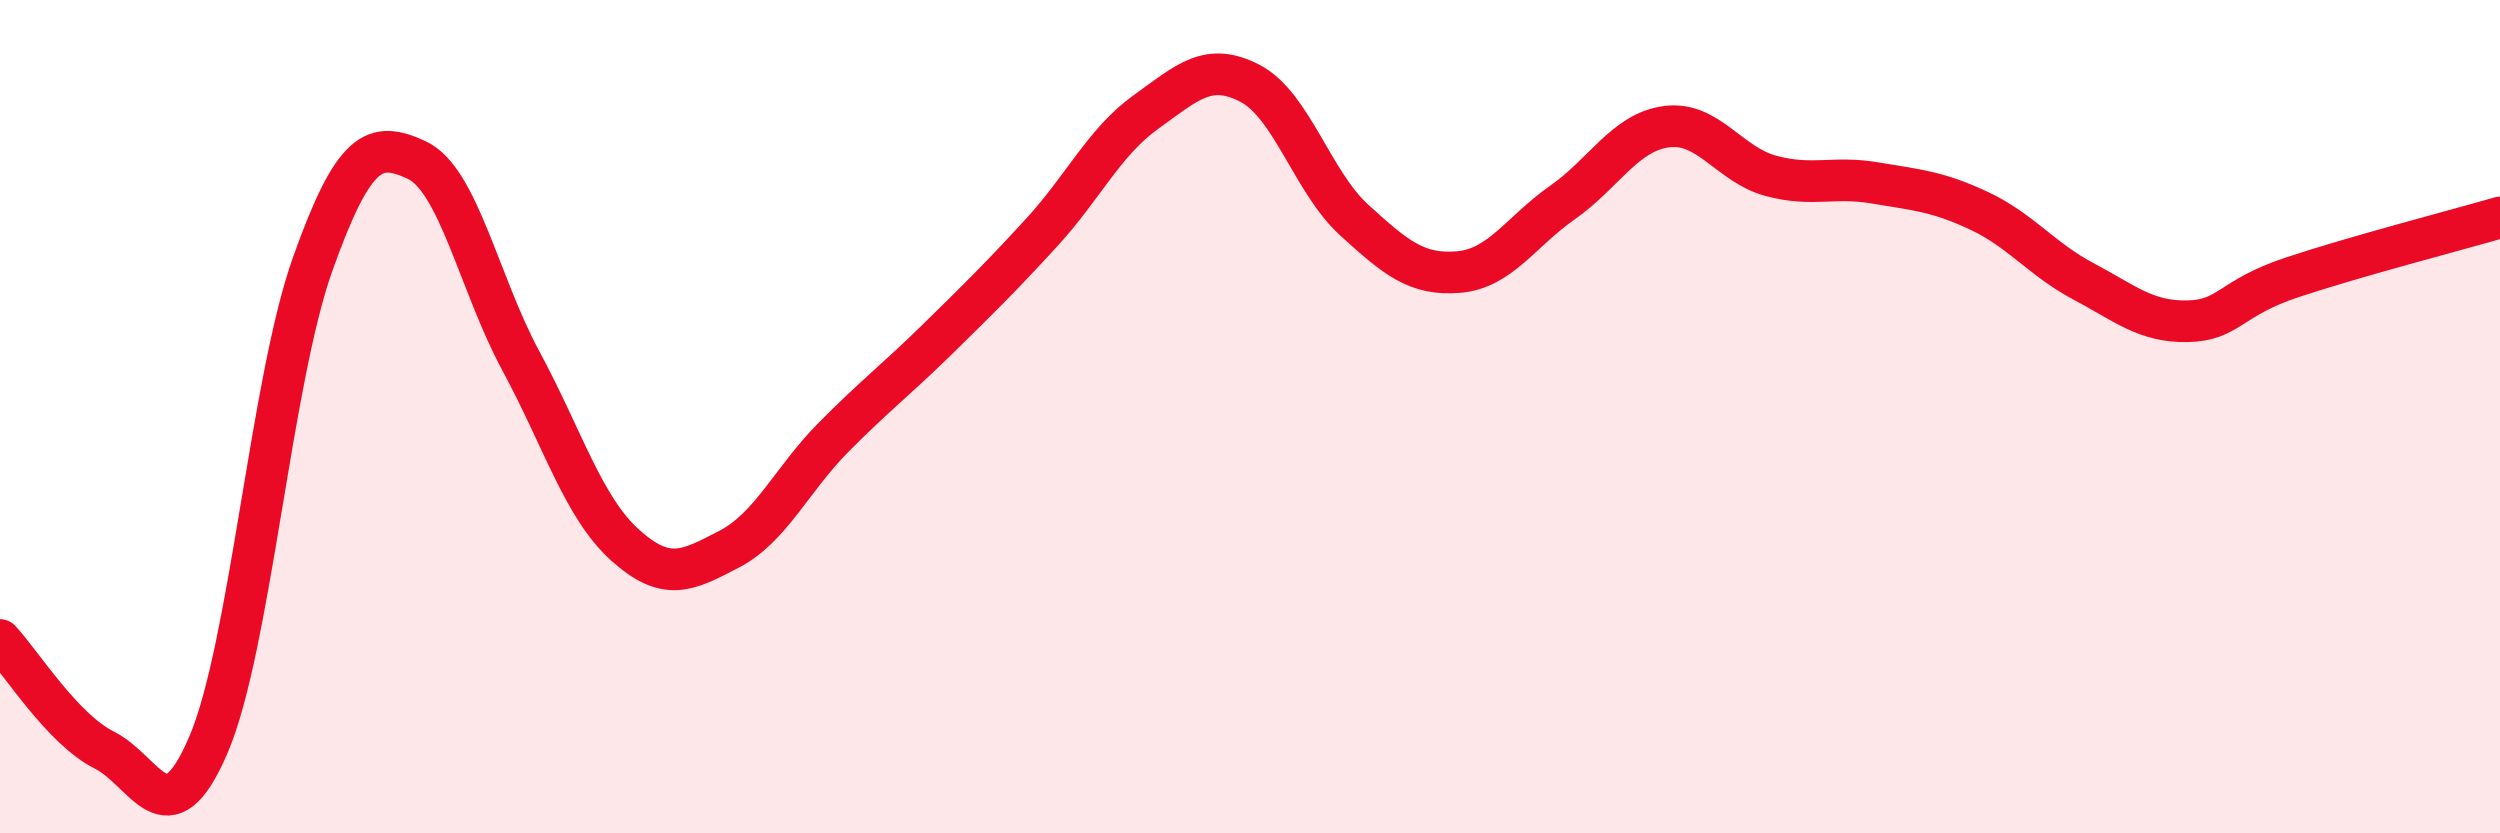
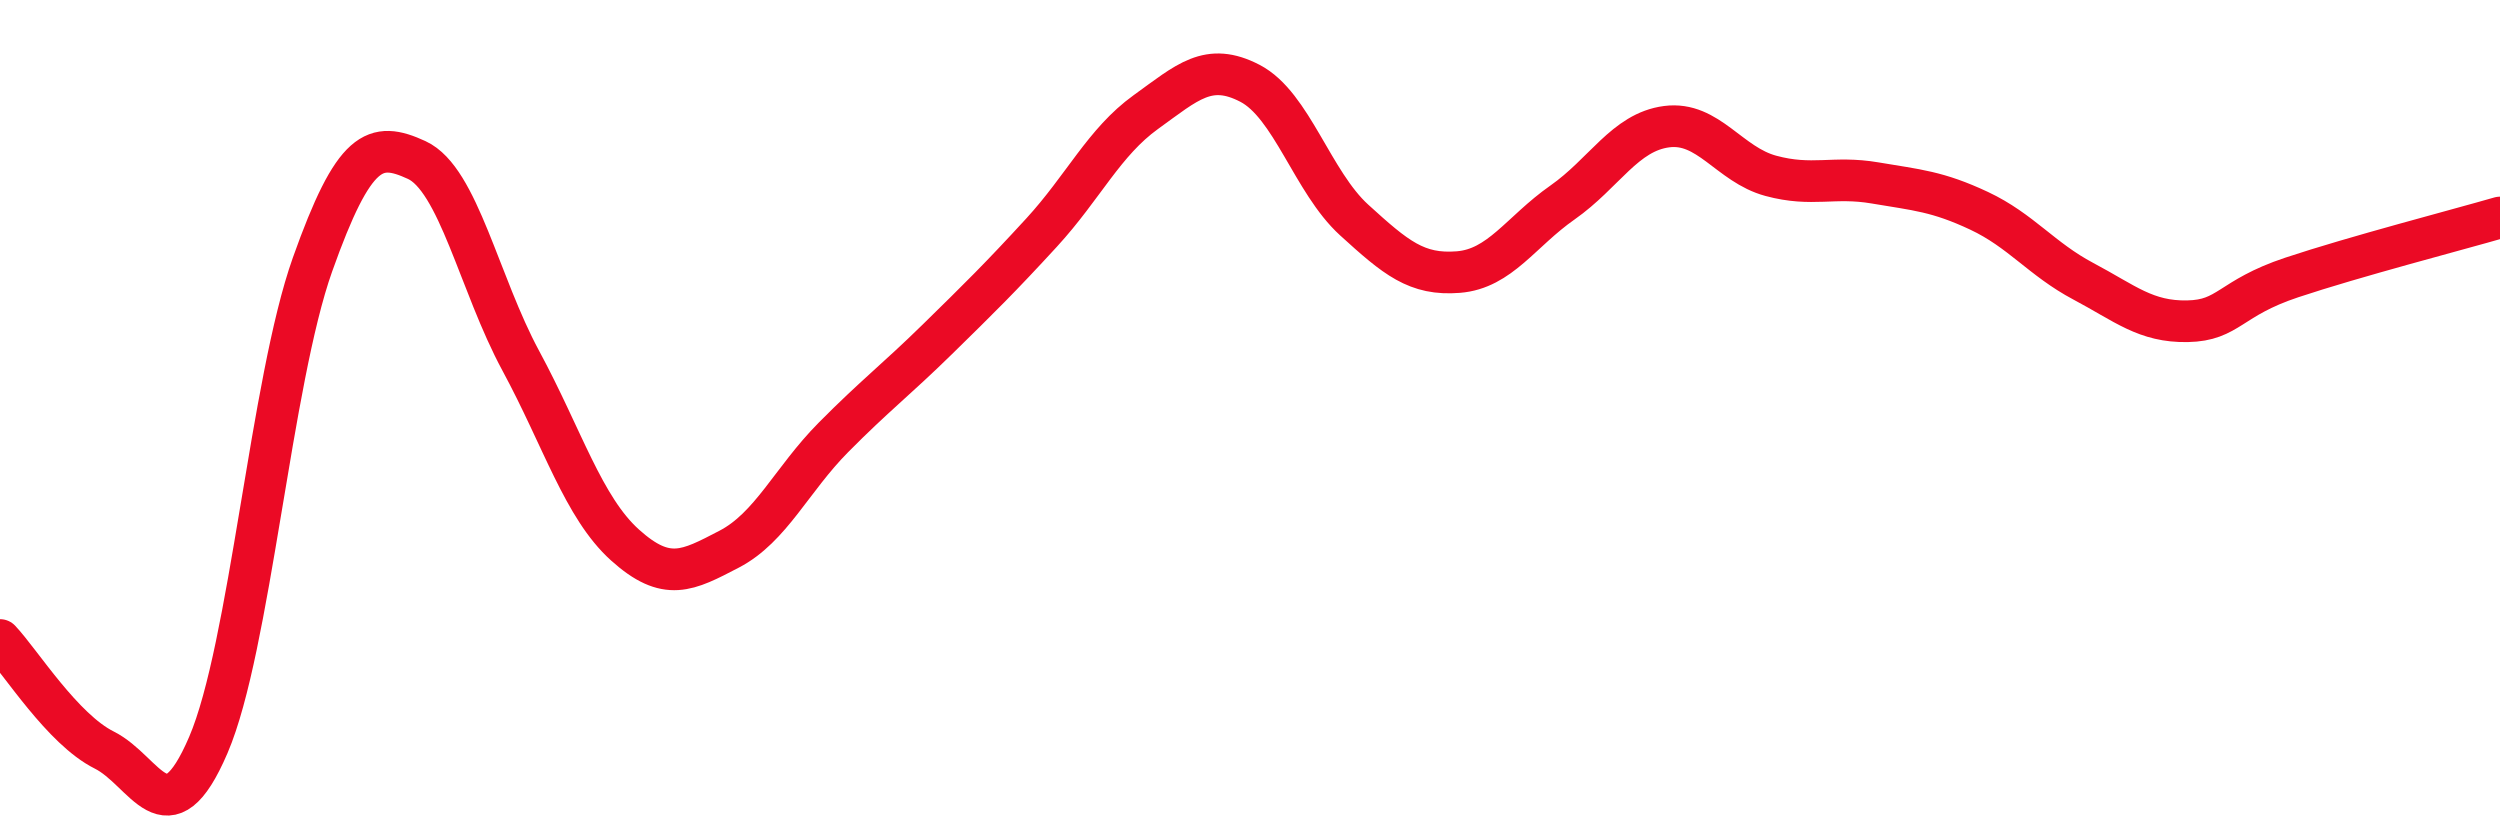
<svg xmlns="http://www.w3.org/2000/svg" width="60" height="20" viewBox="0 0 60 20">
-   <path d="M 0,15.36 C 0.5,15.89 1.5,17.5 2.5,18 C 3.5,18.5 4,20.21 5,17.88 C 6,15.55 6.5,9.16 7.5,6.35 C 8.5,3.54 9,3.38 10,3.84 C 11,4.3 11.5,6.81 12.5,8.66 C 13.5,10.51 14,12.18 15,13.08 C 16,13.98 16.5,13.7 17.5,13.18 C 18.5,12.66 19,11.51 20,10.5 C 21,9.49 21.5,9.12 22.5,8.14 C 23.5,7.16 24,6.67 25,5.58 C 26,4.49 26.5,3.41 27.5,2.69 C 28.5,1.97 29,1.48 30,2 C 31,2.52 31.5,4.37 32.5,5.28 C 33.5,6.19 34,6.61 35,6.53 C 36,6.45 36.5,5.56 37.5,4.86 C 38.5,4.16 39,3.17 40,3.04 C 41,2.91 41.5,3.95 42.5,4.22 C 43.5,4.49 44,4.22 45,4.39 C 46,4.56 46.5,4.59 47.5,5.06 C 48.5,5.53 49,6.22 50,6.75 C 51,7.28 51.5,7.73 52.5,7.71 C 53.5,7.69 53.5,7.16 55,6.66 C 56.5,6.16 59,5.51 60,5.22L60 20L0 20Z" fill="#EB0A25" opacity="0.1" stroke-linecap="round" stroke-linejoin="round" />
  <path d="M 0,15.36 C 0.5,15.89 1.5,17.5 2.5,18 C 3.5,18.5 4,20.21 5,17.88 C 6,15.55 6.5,9.16 7.5,6.35 C 8.5,3.54 9,3.38 10,3.84 C 11,4.3 11.5,6.81 12.5,8.66 C 13.5,10.51 14,12.18 15,13.08 C 16,13.98 16.5,13.7 17.5,13.18 C 18.5,12.66 19,11.51 20,10.5 C 21,9.49 21.5,9.12 22.5,8.14 C 23.5,7.16 24,6.67 25,5.58 C 26,4.49 26.5,3.41 27.5,2.69 C 28.5,1.97 29,1.48 30,2 C 31,2.52 31.5,4.37 32.5,5.28 C 33.5,6.19 34,6.61 35,6.53 C 36,6.45 36.5,5.56 37.5,4.86 C 38.5,4.16 39,3.17 40,3.04 C 41,2.91 41.5,3.95 42.5,4.22 C 43.5,4.49 44,4.22 45,4.39 C 46,4.56 46.5,4.59 47.5,5.06 C 48.5,5.53 49,6.22 50,6.75 C 51,7.28 51.5,7.73 52.5,7.71 C 53.5,7.69 53.5,7.16 55,6.66 C 56.5,6.16 59,5.51 60,5.22" stroke="#EB0A25" stroke-width="1" fill="none" stroke-linecap="round" stroke-linejoin="round" />
</svg>